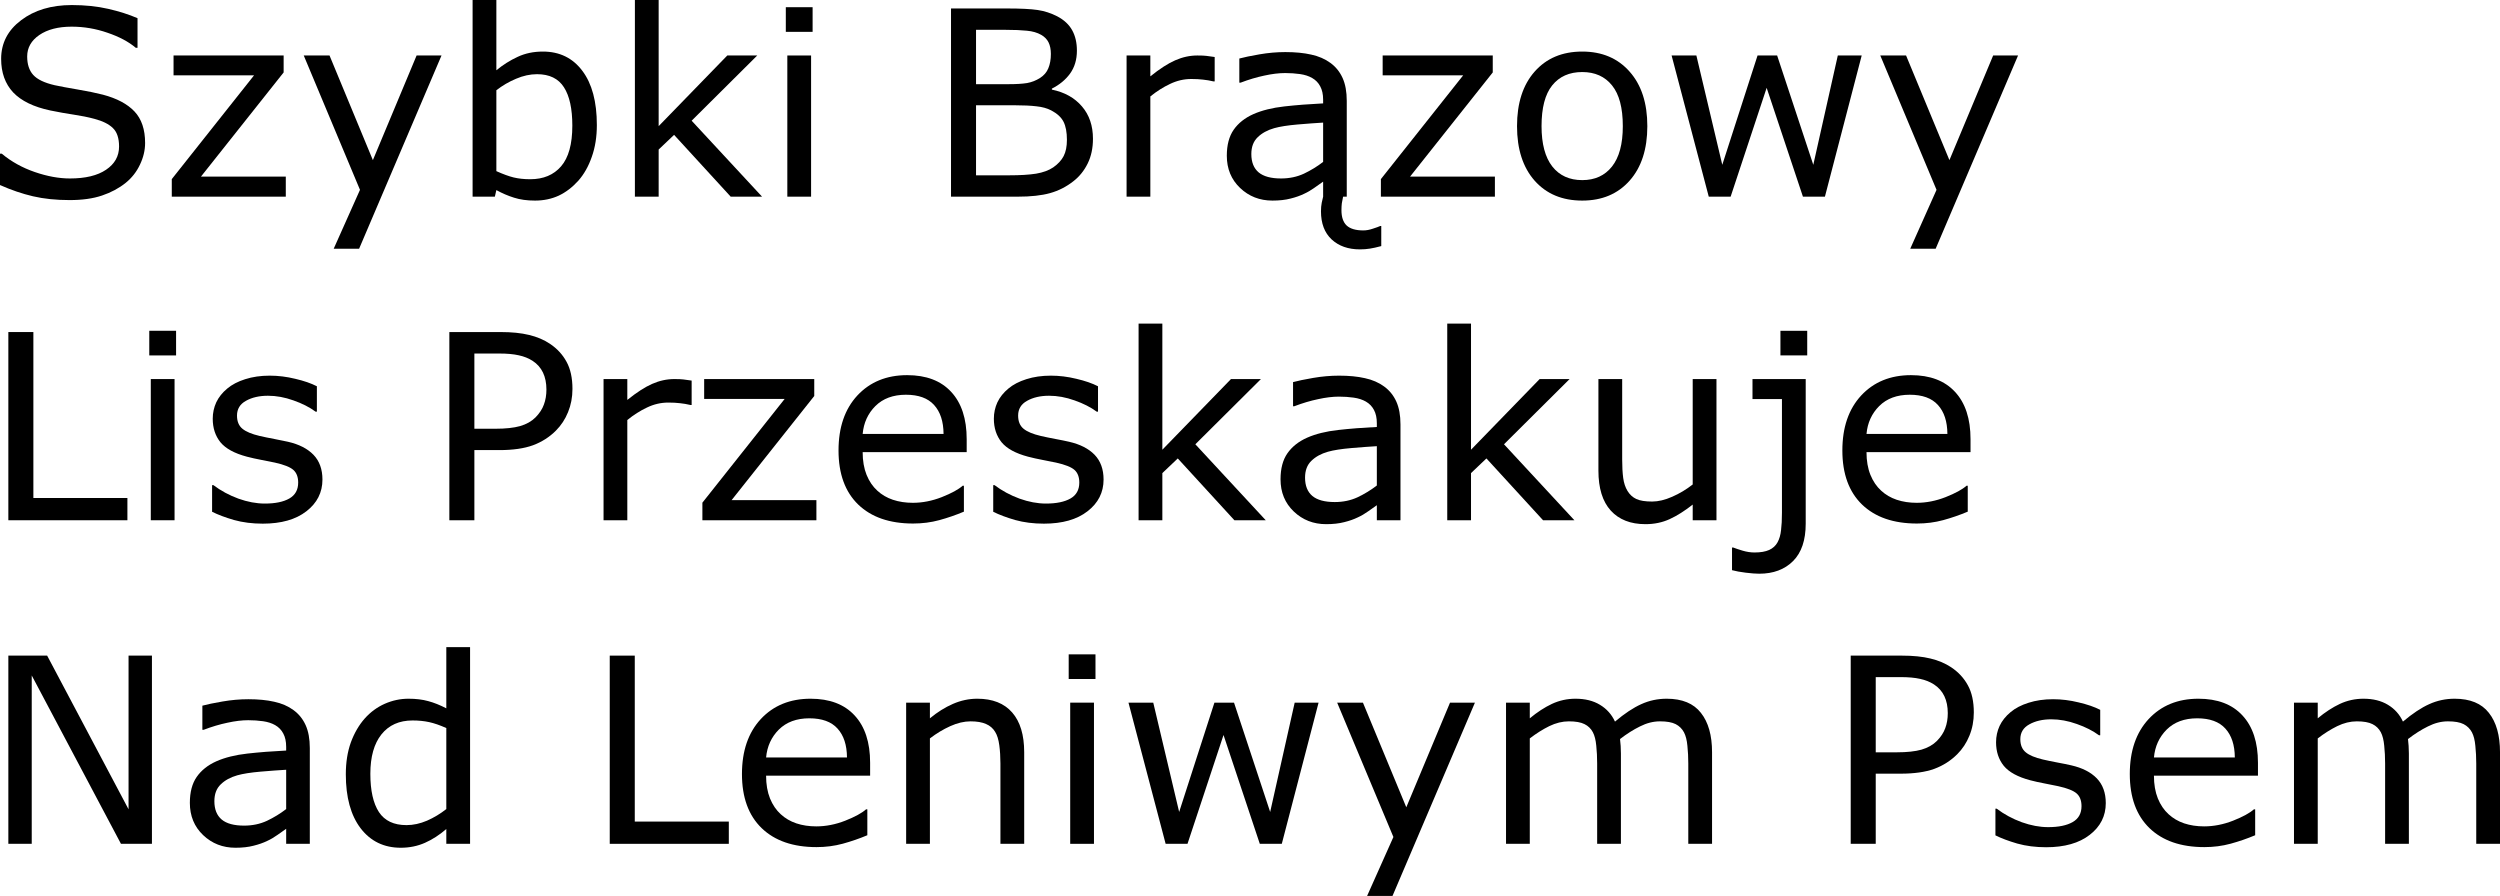
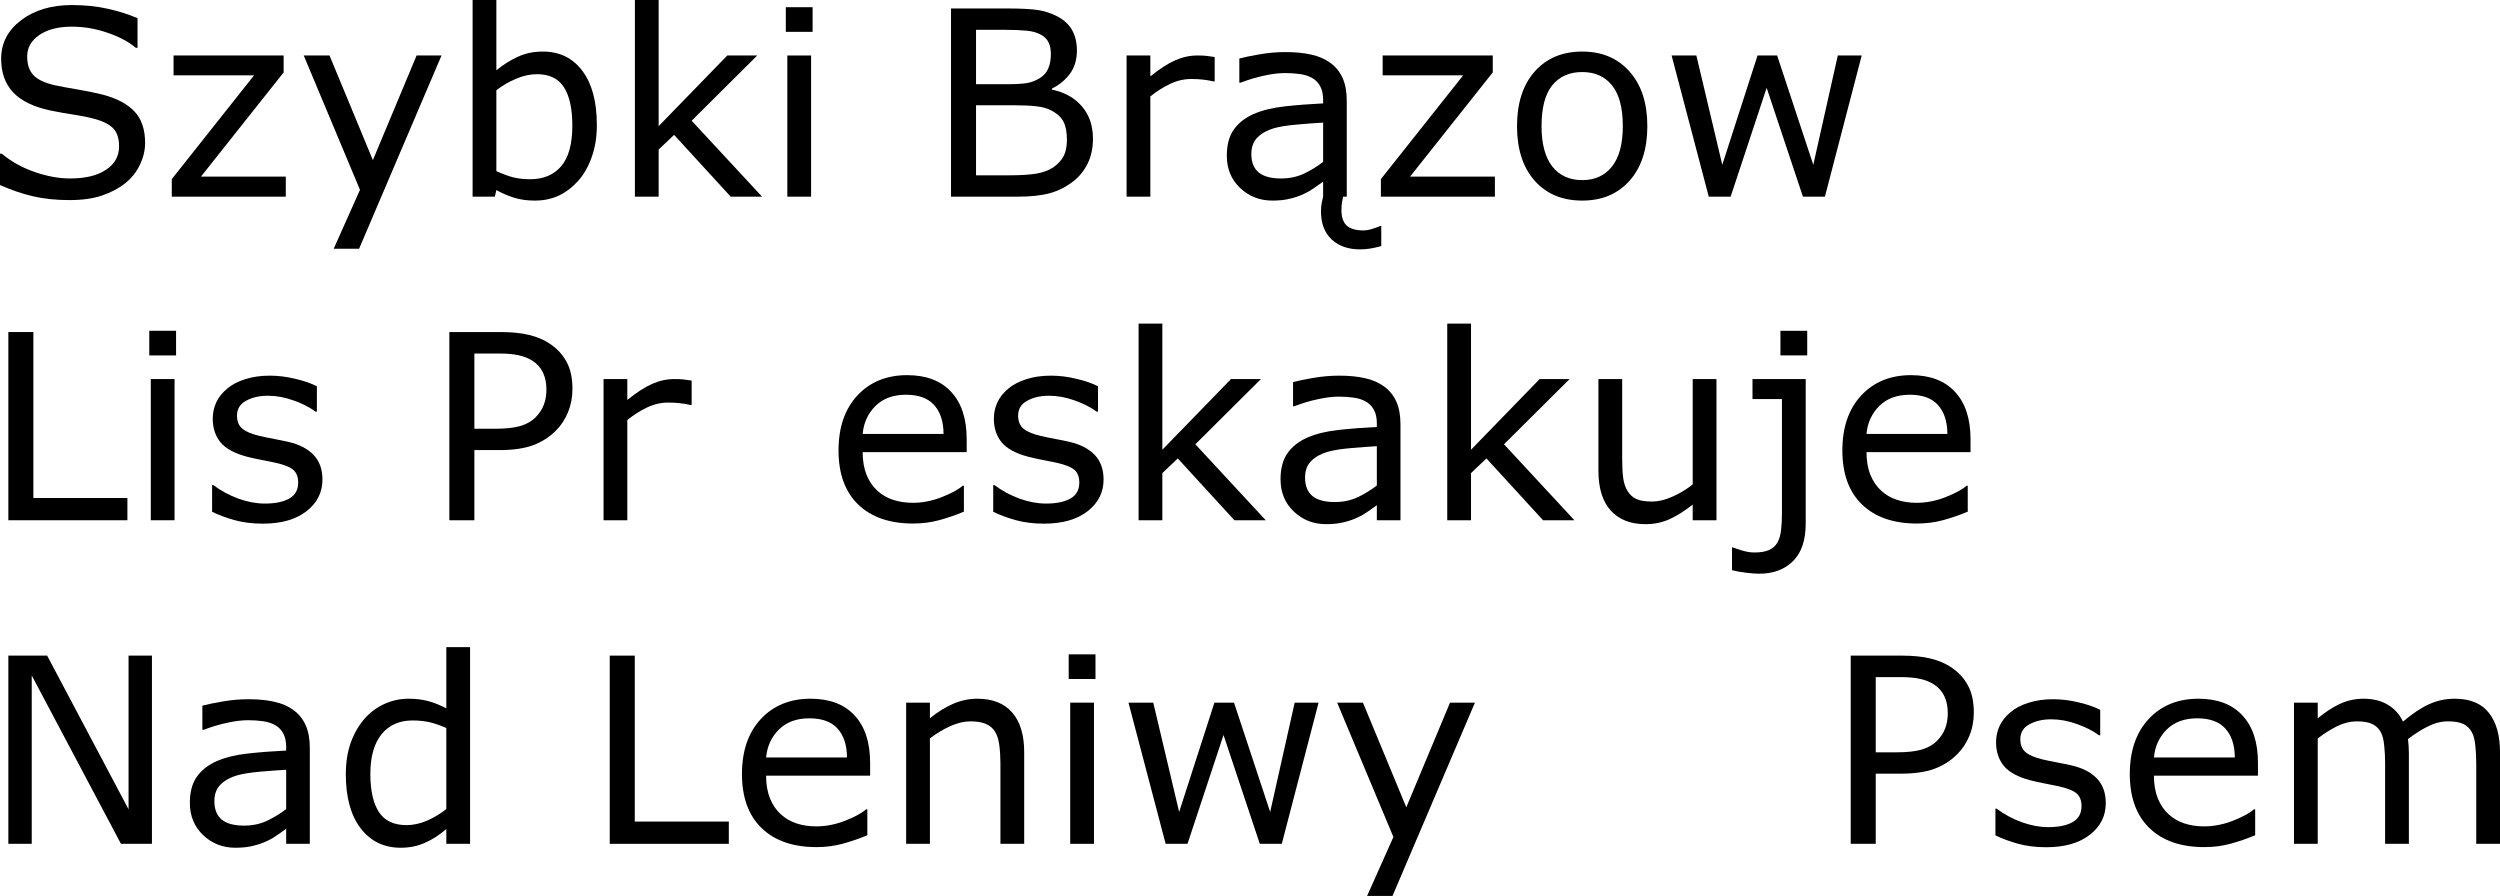
<svg xmlns="http://www.w3.org/2000/svg" viewBox="161.275 4.868 257.539 92.292" version="1.1" id="svg2">
  <defs id="defs9" />
  <g aria-label="Szybki BrązowyLis PrzeskakujeNad Leniwym Psem" id="text4521" style="font-size:26.667px;line-height:125%;font-family:Verdana, sans-serif;text-align:left;letter-spacing:0px;word-spacing:0px;stroke-width:1px">
    <path d="M 176.223,19.594 Q 176.223,20.727 175.69,21.834 175.169,22.941 174.218,23.709 173.177,24.542 171.783,25.011 170.403,25.48 168.45,25.48 166.354,25.48 164.674,25.089 163.007,24.699 161.275,23.93 V 20.701 H 161.458 Q 162.929,21.925 164.856,22.589 166.783,23.253 168.476,23.253 170.872,23.253 172.2,22.355 173.541,21.456 173.541,19.959 173.541,18.67 172.903,18.058 172.278,17.446 170.989,17.108 170.012,16.847 168.867,16.678 167.734,16.509 166.458,16.248 163.88,15.701 162.63,14.386 161.393,13.058 161.393,10.936 161.393,8.501 163.45,6.951 165.507,5.389 168.671,5.389 170.716,5.389 172.421,5.779 174.127,6.17 175.442,6.743 V 9.79 H 175.26 Q 174.153,8.852 172.343,8.24 170.546,7.615 168.658,7.615 166.588,7.615 165.325,8.475 164.075,9.334 164.075,10.688 164.075,11.899 164.7,12.589 165.325,13.279 166.9,13.644 167.734,13.826 169.27,14.087 170.807,14.347 171.874,14.621 174.036,15.193 175.13,16.352 176.223,17.511 176.223,19.594 Z" id="path11" />
    <path d="M 190.716,25.128 H 178.971 V 23.318 L 187.447,12.628 H 179.153 V 10.584 H 190.494 V 12.329 L 181.979,23.058 H 190.716 Z" id="path13" />
    <path d="M 206.757,10.584 198.268,30.493 H 195.65 L 198.359,24.425 192.565,10.584 H 195.221 L 199.687,21.365 204.192,10.584 Z" id="path15" />
    <path d="M 222.76,17.746 Q 222.76,19.568 222.239,21.027 221.731,22.485 220.859,23.475 219.934,24.503 218.828,25.024 217.721,25.532 216.393,25.532 215.156,25.532 214.231,25.233 213.307,24.946 212.408,24.451 L 212.252,25.128 H 209.96 V 4.868 H 212.408 V 12.108 Q 213.437,11.261 214.596,10.727 215.755,10.18 217.2,10.18 219.778,10.18 221.262,12.16 222.76,14.139 222.76,17.746 Z M 220.234,17.811 Q 220.234,15.206 219.374,13.865 218.515,12.511 216.601,12.511 215.533,12.511 214.44,12.98 213.346,13.436 212.408,14.165 V 22.498 Q 213.45,22.967 214.192,23.149 214.947,23.331 215.898,23.331 217.929,23.331 219.075,22.003 220.234,20.662 220.234,17.811 Z" id="path17" />
    <path d="M 239.778,25.128 H 236.549 L 230.716,18.761 229.127,20.272 V 25.128 H 226.679 V 4.868 H 229.127 V 17.863 L 236.197,10.584 H 239.283 L 232.525,17.303 Z" id="path19" />
    <path d="M 244.986,8.149 H 242.226 V 5.61 H 244.986 Z M 244.83,25.128 H 242.382 V 10.584 H 244.83 Z" id="path21" />
    <path d="M 273.867,19.165 Q 273.867,20.61 273.32,21.717 272.773,22.824 271.848,23.54 270.755,24.399 269.44,24.764 268.137,25.128 266.119,25.128 H 259.244 V 5.74 H 264.986 Q 267.109,5.74 268.164,5.897 269.218,6.053 270.182,6.548 271.249,7.108 271.731,7.993 272.213,8.865 272.213,10.089 272.213,11.469 271.51,12.446 270.807,13.41 269.635,13.996 V 14.1 Q 271.601,14.503 272.734,15.831 273.867,17.147 273.867,19.165 Z M 269.531,10.428 Q 269.531,9.725 269.296,9.243 269.062,8.761 268.541,8.462 267.929,8.11 267.057,8.032 266.184,7.941 264.895,7.941 H 261.822 V 13.54 H 265.156 Q 266.367,13.54 267.083,13.423 267.799,13.292 268.411,12.902 269.023,12.511 269.27,11.899 269.531,11.274 269.531,10.428 Z M 271.184,19.269 Q 271.184,18.097 270.833,17.407 270.481,16.717 269.557,16.235 268.932,15.91 268.033,15.818 267.148,15.714 265.872,15.714 H 261.822 V 22.928 H 265.234 Q 266.927,22.928 268.007,22.759 269.088,22.576 269.778,22.108 270.507,21.6 270.846,20.949 271.184,20.298 271.184,19.269 Z" id="path23" />
    <path d="M 286.406,13.253 H 286.275 Q 285.729,13.123 285.208,13.071 284.7,13.006 283.997,13.006 282.864,13.006 281.809,13.514 280.755,14.009 279.778,14.803 V 25.128 H 277.33 V 10.584 H 279.778 V 12.733 Q 281.236,11.561 282.343,11.079 283.463,10.584 284.622,10.584 285.26,10.584 285.546,10.623 285.833,10.649 286.406,10.74 Z" id="path25" />
    <path d="M 303.567,30.219 Q 302.89,30.402 302.395,30.48 301.914,30.558 301.367,30.558 299.557,30.558 298.45,29.529 297.356,28.501 297.356,26.639 297.356,26.144 297.434,25.753 297.525,25.376 297.578,25.128 V 23.579 Q 297.252,23.8 296.692,24.204 296.145,24.594 295.624,24.829 295.012,25.128 294.218,25.324 293.424,25.532 292.356,25.532 290.39,25.532 289.023,24.23 287.656,22.928 287.656,20.91 287.656,19.256 288.359,18.24 289.075,17.212 290.39,16.626 291.718,16.04 293.58,15.831 295.442,15.623 297.578,15.519 V 15.141 Q 297.578,14.308 297.278,13.761 296.992,13.214 296.445,12.902 295.924,12.602 295.195,12.498 294.466,12.394 293.671,12.394 292.708,12.394 291.523,12.654 290.338,12.902 289.075,13.384 H 288.945 V 10.897 Q 289.661,10.701 291.015,10.467 292.369,10.233 293.684,10.233 295.221,10.233 296.354,10.493 297.499,10.74 298.333,11.352 299.153,11.951 299.583,12.902 300.012,13.852 300.012,15.259 V 25.128 H 299.635 Q 299.557,25.48 299.505,25.805 299.466,26.131 299.466,26.522 299.466,27.589 299.999,28.097 300.546,28.605 301.718,28.605 302.187,28.605 302.708,28.423 303.242,28.253 303.463,28.149 H 303.567 Z M 297.578,21.548 V 17.498 Q 296.458,17.563 294.934,17.693 293.424,17.824 292.539,18.071 291.484,18.371 290.833,19.009 290.182,19.634 290.182,20.74 290.182,21.99 290.937,22.628 291.692,23.253 293.242,23.253 294.531,23.253 295.598,22.759 296.666,22.251 297.578,21.548 Z" id="path27" />
    <path d="M 315.273,25.128 H 303.528 V 23.318 L 312.005,12.628 H 303.71 V 10.584 H 315.052 V 12.329 L 306.536,23.058 H 315.273 Z" id="path29" />
    <path d="M 330.976,17.863 Q 330.976,21.417 329.153,23.475 327.33,25.532 324.27,25.532 321.184,25.532 319.361,23.475 317.552,21.417 317.552,17.863 317.552,14.308 319.361,12.251 321.184,10.18 324.27,10.18 327.33,10.18 329.153,12.251 330.976,14.308 330.976,17.863 Z M 328.45,17.863 Q 328.45,15.037 327.343,13.67 326.236,12.29 324.27,12.29 322.278,12.29 321.171,13.67 320.078,15.037 320.078,17.863 320.078,20.597 321.184,22.016 322.291,23.423 324.27,23.423 326.223,23.423 327.33,22.029 328.45,20.623 328.45,17.863 Z" id="path31" />
    <path d="M 353.059,10.584 349.27,25.128 H 347.005 L 343.268,13.917 339.557,25.128 H 337.304 L 333.476,10.584 H 336.028 L 338.697,21.847 342.33,10.584 H 344.348 L 348.072,21.847 350.598,10.584 Z" id="path33" />
-     <path d="M 369.166,10.584 360.677,30.493 H 358.059 L 360.768,24.425 354.973,10.584 H 357.63 L 362.096,21.365 366.601,10.584 Z" id="path35" />
    <path d="M 174.4,58.462 H 162.135 V 39.074 H 164.713 V 56.17 H 174.4 Z" id="path37" />
    <path d="M 179.414,41.483 H 176.653 V 38.943 H 179.414 Z M 179.257,58.462 H 176.809 V 43.917 H 179.257 Z" id="path39" />
    <path d="M 194.492,54.269 Q 194.492,56.261 192.838,57.537 191.197,58.813 188.346,58.813 186.731,58.813 185.377,58.436 184.036,58.045 183.124,57.589 V 54.842 H 183.255 Q 184.414,55.714 185.833,56.235 187.252,56.743 188.554,56.743 190.169,56.743 191.08,56.222 191.992,55.701 191.992,54.581 191.992,53.722 191.497,53.279 191.002,52.837 189.596,52.524 189.075,52.407 188.229,52.251 187.395,52.094 186.705,51.912 184.791,51.404 183.984,50.428 183.19,49.438 183.19,48.006 183.19,47.108 183.554,46.313 183.932,45.519 184.687,44.894 185.416,44.282 186.536,43.93 187.669,43.566 189.062,43.566 190.364,43.566 191.692,43.891 193.033,44.204 193.919,44.66 V 47.277 H 193.789 Q 192.851,46.587 191.51,46.118 190.169,45.636 188.88,45.636 187.539,45.636 186.614,46.157 185.69,46.665 185.69,47.68 185.69,48.579 186.249,49.035 186.796,49.49 188.02,49.777 188.697,49.933 189.531,50.089 190.377,50.246 190.937,50.376 192.643,50.766 193.567,51.717 194.492,52.68 194.492,54.269 Z" id="path41" />
    <path d="M 220.247,44.933 Q 220.247,46.222 219.791,47.329 219.348,48.423 218.541,49.23 217.539,50.233 216.171,50.74 214.804,51.235 212.721,51.235 H 210.143 V 58.462 H 207.565 V 39.074 H 212.825 Q 214.57,39.074 215.781,39.373 216.992,39.66 217.929,40.285 219.036,41.027 219.635,42.134 220.247,43.24 220.247,44.933 Z M 217.565,44.998 Q 217.565,43.996 217.213,43.253 216.861,42.511 216.145,42.042 215.52,41.639 214.713,41.469 213.919,41.287 212.695,41.287 H 210.143 V 49.035 H 212.317 Q 213.88,49.035 214.856,48.761 215.833,48.475 216.445,47.863 217.057,47.238 217.304,46.548 217.565,45.858 217.565,44.998 Z" id="path43" />
    <path d="M 232.525,46.587 H 232.395 Q 231.848,46.456 231.328,46.404 230.82,46.339 230.117,46.339 228.984,46.339 227.929,46.847 226.874,47.342 225.898,48.136 V 58.462 H 223.45 V 43.917 H 225.898 V 46.066 Q 227.356,44.894 228.463,44.412 229.583,43.917 230.742,43.917 231.38,43.917 231.666,43.956 231.953,43.983 232.525,44.074 Z" id="path45" />
-     <path d="M 245.377,58.462 H 233.632 V 56.652 L 242.109,45.962 H 233.815 V 43.917 H 245.156 V 45.662 L 236.64,56.391 H 245.377 Z" id="path47" />
    <path d="M 260.859,51.443 H 250.143 Q 250.143,52.785 250.546,53.787 250.95,54.777 251.653,55.415 252.33,56.04 253.255,56.352 254.192,56.665 255.312,56.665 256.796,56.665 258.294,56.079 259.804,55.48 260.442,54.907 H 260.572 V 57.576 Q 259.335,58.097 258.046,58.449 256.757,58.8 255.338,58.8 251.718,58.8 249.687,56.847 247.656,54.881 247.656,51.274 247.656,47.706 249.596,45.61 251.549,43.514 254.726,43.514 257.669,43.514 259.257,45.233 260.859,46.951 260.859,50.115 Z M 258.476,49.568 Q 258.463,47.641 257.499,46.587 256.549,45.532 254.596,45.532 252.63,45.532 251.458,46.691 250.299,47.85 250.143,49.568 Z" id="path49" />
    <path d="M 274.96,54.269 Q 274.96,56.261 273.307,57.537 271.666,58.813 268.815,58.813 267.2,58.813 265.846,58.436 264.505,58.045 263.593,57.589 V 54.842 H 263.723 Q 264.882,55.714 266.302,56.235 267.721,56.743 269.023,56.743 270.637,56.743 271.549,56.222 272.46,55.701 272.46,54.581 272.46,53.722 271.966,53.279 271.471,52.837 270.065,52.524 269.544,52.407 268.697,52.251 267.864,52.094 267.174,51.912 265.26,51.404 264.453,50.428 263.658,49.438 263.658,48.006 263.658,47.108 264.023,46.313 264.4,45.519 265.156,44.894 265.885,44.282 267.005,43.93 268.137,43.566 269.531,43.566 270.833,43.566 272.161,43.891 273.502,44.204 274.387,44.66 V 47.277 H 274.257 Q 273.32,46.587 271.979,46.118 270.637,45.636 269.348,45.636 268.007,45.636 267.083,46.157 266.158,46.665 266.158,47.68 266.158,48.579 266.718,49.035 267.265,49.49 268.489,49.777 269.166,49.933 269.999,50.089 270.846,50.246 271.406,50.376 273.111,50.766 274.036,51.717 274.96,52.68 274.96,54.269 Z" id="path51" />
    <path d="M 291.666,58.462 H 288.437 L 282.604,52.094 281.015,53.605 V 58.462 H 278.567 V 38.201 H 281.015 V 51.196 L 288.085,43.917 H 291.171 L 284.414,50.636 Z" id="path53" />
    <path d="M 305.546,58.462 H 303.111 V 56.912 Q 302.786,57.134 302.226,57.537 301.679,57.928 301.158,58.162 300.546,58.462 299.752,58.657 298.958,58.865 297.89,58.865 295.924,58.865 294.557,57.563 293.19,56.261 293.19,54.243 293.19,52.589 293.893,51.574 294.609,50.545 295.924,49.959 297.252,49.373 299.114,49.165 300.976,48.956 303.111,48.852 V 48.475 Q 303.111,47.641 302.812,47.094 302.525,46.548 301.979,46.235 301.458,45.936 300.729,45.831 299.999,45.727 299.205,45.727 298.242,45.727 297.057,45.988 295.872,46.235 294.609,46.717 H 294.479 V 44.23 Q 295.195,44.035 296.549,43.8 297.903,43.566 299.218,43.566 300.755,43.566 301.887,43.826 303.033,44.074 303.867,44.686 304.687,45.285 305.117,46.235 305.546,47.186 305.546,48.592 Z M 303.111,54.881 V 50.831 Q 301.992,50.897 300.468,51.027 298.958,51.157 298.072,51.404 297.018,51.704 296.367,52.342 295.716,52.967 295.716,54.074 295.716,55.324 296.471,55.962 297.226,56.587 298.775,56.587 300.065,56.587 301.132,56.092 302.2,55.584 303.111,54.881 Z" id="path55" />
    <path d="M 323.463,58.462 H 320.234 L 314.4,52.094 312.812,53.605 V 58.462 H 310.364 V 38.201 H 312.812 V 51.196 L 319.882,43.917 H 322.968 L 316.21,50.636 Z" id="path57" />
    <path d="M 338.098,58.462 H 335.65 V 56.847 Q 334.414,57.824 333.281,58.344 332.148,58.865 330.781,58.865 328.489,58.865 327.213,57.472 325.937,56.066 325.937,53.358 V 43.917 H 328.385 V 52.199 Q 328.385,53.305 328.489,54.1 328.593,54.881 328.932,55.441 329.283,56.014 329.843,56.274 330.403,56.535 331.471,56.535 332.421,56.535 333.541,56.04 334.674,55.545 335.65,54.777 V 43.917 H 338.098 Z" id="path59" />
    <path d="M 347.447,41.483 H 344.687 V 38.943 H 347.447 Z M 347.291,58.813 Q 347.291,61.365 345.989,62.667 344.687,63.969 342.499,63.969 341.979,63.969 341.119,63.865 340.273,63.761 339.7,63.605 V 61.274 H 339.83 Q 340.195,61.417 340.807,61.6 341.432,61.782 342.018,61.782 342.955,61.782 343.528,61.522 344.101,61.261 344.387,60.74 344.674,60.219 344.752,59.477 344.843,58.748 344.843,57.693 V 45.975 H 341.809 V 43.917 H 347.291 Z" id="path61" />
    <path d="M 364.27,51.443 H 353.554 Q 353.554,52.785 353.958,53.787 354.361,54.777 355.065,55.415 355.742,56.04 356.666,56.352 357.604,56.665 358.723,56.665 360.208,56.665 361.705,56.079 363.216,55.48 363.854,54.907 H 363.984 V 57.576 Q 362.747,58.097 361.458,58.449 360.169,58.8 358.749,58.8 355.13,58.8 353.098,56.847 351.067,54.881 351.067,51.274 351.067,47.706 353.007,45.61 354.96,43.514 358.137,43.514 361.08,43.514 362.669,45.233 364.27,46.951 364.27,50.115 Z M 361.887,49.568 Q 361.874,47.641 360.911,46.587 359.96,45.532 358.007,45.532 356.041,45.532 354.869,46.691 353.71,47.85 353.554,49.568 Z" id="path63" />
    <path d="M 176.927,91.795 H 173.736 L 164.544,74.451 V 91.795 H 162.135 V 72.407 H 166.132 L 174.518,88.24 V 72.407 H 176.927 Z" id="path65" />
    <path d="M 193.19,91.795 H 190.755 V 90.246 Q 190.429,90.467 189.869,90.871 189.322,91.261 188.802,91.496 188.19,91.795 187.395,91.99 186.601,92.199 185.533,92.199 183.567,92.199 182.2,90.897 180.833,89.594 180.833,87.576 180.833,85.923 181.536,84.907 182.252,83.878 183.567,83.292 184.895,82.706 186.757,82.498 188.619,82.29 190.755,82.186 V 81.808 Q 190.755,80.975 190.455,80.428 190.169,79.881 189.622,79.568 189.101,79.269 188.372,79.165 187.643,79.061 186.848,79.061 185.885,79.061 184.7,79.321 183.515,79.568 182.252,80.05 H 182.122 V 77.563 Q 182.838,77.368 184.192,77.134 185.546,76.899 186.861,76.899 188.398,76.899 189.531,77.16 190.677,77.407 191.51,78.019 192.33,78.618 192.76,79.568 193.19,80.519 193.19,81.925 Z M 190.755,88.214 V 84.165 Q 189.635,84.23 188.111,84.36 186.601,84.49 185.716,84.738 184.661,85.037 184.01,85.675 183.359,86.3 183.359,87.407 183.359,88.657 184.114,89.295 184.869,89.92 186.419,89.92 187.708,89.92 188.775,89.425 189.843,88.917 190.755,88.214 Z" id="path67" />
    <path d="M 209.7,91.795 H 207.252 V 90.272 Q 206.197,91.183 205.052,91.691 203.906,92.199 202.565,92.199 199.96,92.199 198.424,90.193 196.9,88.188 196.9,84.634 196.9,82.785 197.421,81.339 197.955,79.894 198.854,78.878 199.739,77.889 200.911,77.368 202.096,76.847 203.359,76.847 204.505,76.847 205.39,77.094 206.275,77.329 207.252,77.837 V 71.535 H 209.7 Z M 207.252,88.214 V 79.868 Q 206.262,79.425 205.481,79.256 204.7,79.087 203.775,79.087 201.718,79.087 200.572,80.519 199.427,81.951 199.427,84.581 199.427,87.173 200.312,88.527 201.197,89.868 203.15,89.868 204.192,89.868 205.26,89.412 206.328,88.943 207.252,88.214 Z" id="path69" />
    <path d="M 236.354,91.795 H 224.088 V 72.407 H 226.666 V 89.503 H 236.354 Z" id="path71" />
    <path d="M 250.911,84.777 H 240.195 Q 240.195,86.118 240.598,87.121 241.002,88.11 241.705,88.748 242.382,89.373 243.307,89.686 244.244,89.998 245.364,89.998 246.848,89.998 248.346,89.412 249.856,88.813 250.494,88.24 H 250.624 V 90.91 Q 249.387,91.43 248.098,91.782 246.809,92.134 245.39,92.134 241.77,92.134 239.739,90.18 237.708,88.214 237.708,84.608 237.708,81.04 239.648,78.943 241.601,76.847 244.778,76.847 247.721,76.847 249.309,78.566 250.911,80.285 250.911,83.449 Z M 248.528,82.902 Q 248.515,80.975 247.552,79.92 246.601,78.865 244.648,78.865 242.682,78.865 241.51,80.024 240.351,81.183 240.195,82.902 Z" id="path73" />
    <path d="M 266.783,91.795 H 264.335 V 83.514 Q 264.335,82.511 264.218,81.639 264.101,80.753 263.789,80.259 263.463,79.712 262.851,79.451 262.239,79.178 261.262,79.178 260.26,79.178 259.166,79.673 258.072,80.167 257.07,80.936 V 91.795 H 254.622 V 77.251 H 257.07 V 78.865 Q 258.216,77.915 259.44,77.381 260.664,76.847 261.953,76.847 264.309,76.847 265.546,78.266 266.783,79.686 266.783,82.355 Z" id="path75" />
    <path d="M 274.127,74.816 H 271.367 V 72.277 H 274.127 Z M 273.971,91.795 H 271.523 V 77.251 H 273.971 Z" id="path77" />
    <path d="M 297.109,77.251 293.32,91.795 H 291.054 L 287.317,80.584 283.606,91.795 H 281.354 L 277.525,77.251 H 280.078 L 282.747,88.514 286.38,77.251 H 288.398 L 292.122,88.514 294.648,77.251 Z" id="path79" />
    <path d="M 313.216,77.251 304.726,97.16 H 302.109 L 304.817,91.092 299.023,77.251 H 301.679 L 306.145,88.032 310.65,77.251 Z" id="path81" />
-     <path d="M 337.643,91.795 H 335.195 V 83.514 Q 335.195,82.576 335.104,81.704 335.025,80.831 334.752,80.311 334.453,79.751 333.893,79.464 333.333,79.178 332.278,79.178 331.249,79.178 330.221,79.699 329.192,80.206 328.163,81.001 328.203,81.3 328.229,81.704 328.255,82.094 328.255,82.485 V 91.795 H 325.807 V 83.514 Q 325.807,82.55 325.716,81.691 325.637,80.818 325.364,80.298 325.065,79.738 324.505,79.464 323.945,79.178 322.89,79.178 321.887,79.178 320.872,79.673 319.869,80.167 318.867,80.936 V 91.795 H 316.419 V 77.251 H 318.867 V 78.865 Q 320.012,77.915 321.145,77.381 322.291,76.847 323.58,76.847 325.065,76.847 326.093,77.472 327.135,78.097 327.643,79.204 329.127,77.954 330.351,77.407 331.575,76.847 332.968,76.847 335.364,76.847 336.497,78.305 337.643,79.751 337.643,82.355 Z" id="path83" />
    <path d="M 364.609,78.266 Q 364.609,79.555 364.153,80.662 363.71,81.756 362.903,82.563 361.9,83.566 360.533,84.074 359.166,84.568 357.083,84.568 H 354.505 V 91.795 H 351.927 V 72.407 H 357.187 Q 358.932,72.407 360.143,72.706 361.354,72.993 362.291,73.618 363.398,74.36 363.997,75.467 364.609,76.574 364.609,78.266 Z M 361.927,78.331 Q 361.927,77.329 361.575,76.587 361.223,75.844 360.507,75.376 359.882,74.972 359.075,74.803 358.281,74.621 357.057,74.621 H 354.505 V 82.368 H 356.679 Q 358.242,82.368 359.218,82.094 360.195,81.808 360.807,81.196 361.419,80.571 361.666,79.881 361.927,79.191 361.927,78.331 Z" id="path85" />
-     <path d="M 378.203,87.602 Q 378.203,89.594 376.549,90.871 374.908,92.147 372.057,92.147 370.442,92.147 369.088,91.769 367.747,91.378 366.835,90.923 V 88.175 H 366.966 Q 368.124,89.048 369.544,89.568 370.963,90.076 372.265,90.076 373.88,90.076 374.791,89.555 375.703,89.035 375.703,87.915 375.703,87.055 375.208,86.613 374.713,86.17 373.307,85.858 372.786,85.74 371.94,85.584 371.106,85.428 370.416,85.246 368.502,84.738 367.695,83.761 366.9,82.772 366.9,81.339 366.9,80.441 367.265,79.647 367.643,78.852 368.398,78.227 369.127,77.615 370.247,77.264 371.38,76.899 372.773,76.899 374.075,76.899 375.403,77.225 376.744,77.537 377.63,77.993 V 80.61 H 377.499 Q 376.562,79.92 375.221,79.451 373.88,78.969 372.591,78.969 371.249,78.969 370.325,79.49 369.4,79.998 369.4,81.014 369.4,81.912 369.96,82.368 370.507,82.824 371.731,83.11 372.408,83.266 373.242,83.423 374.088,83.579 374.648,83.709 376.354,84.1 377.278,85.05 378.203,86.014 378.203,87.602 Z" id="path87" />
+     <path d="M 378.203,87.602 Q 378.203,89.594 376.549,90.871 374.908,92.147 372.057,92.147 370.442,92.147 369.088,91.769 367.747,91.378 366.835,90.923 V 88.175 H 366.966 Q 368.124,89.048 369.544,89.568 370.963,90.076 372.265,90.076 373.88,90.076 374.791,89.555 375.703,89.035 375.703,87.915 375.703,87.055 375.208,86.613 374.713,86.17 373.307,85.858 372.786,85.74 371.94,85.584 371.106,85.428 370.416,85.246 368.502,84.738 367.695,83.761 366.9,82.772 366.9,81.339 366.9,80.441 367.265,79.647 367.643,78.852 368.398,78.227 369.127,77.615 370.247,77.264 371.38,76.899 372.773,76.899 374.075,76.899 375.403,77.225 376.744,77.537 377.63,77.993 V 80.61 H 377.499 Q 376.562,79.92 375.221,79.451 373.88,78.969 372.591,78.969 371.249,78.969 370.325,79.49 369.4,79.998 369.4,81.014 369.4,81.912 369.96,82.368 370.507,82.824 371.731,83.11 372.408,83.266 373.242,83.423 374.088,83.579 374.648,83.709 376.354,84.1 377.278,85.05 378.203,86.014 378.203,87.602 " id="path87" />
    <path d="M 393.88,84.777 H 383.164 Q 383.164,86.118 383.567,87.121 383.971,88.11 384.674,88.748 385.351,89.373 386.275,89.686 387.213,89.998 388.333,89.998 389.817,89.998 391.315,89.412 392.825,88.813 393.463,88.24 H 393.593 V 90.91 Q 392.356,91.43 391.067,91.782 389.778,92.134 388.359,92.134 384.739,92.134 382.708,90.18 380.677,88.214 380.677,84.608 380.677,81.04 382.617,78.943 384.57,76.847 387.747,76.847 390.69,76.847 392.278,78.566 393.88,80.285 393.88,83.449 Z M 391.497,82.902 Q 391.484,80.975 390.52,79.92 389.57,78.865 387.617,78.865 385.65,78.865 384.479,80.024 383.32,81.183 383.164,82.902 Z" id="path89" />
    <path d="M 418.815,91.795 H 416.367 V 83.514 Q 416.367,82.576 416.275,81.704 416.197,80.831 415.924,80.311 415.624,79.751 415.065,79.464 414.505,79.178 413.45,79.178 412.421,79.178 411.393,79.699 410.364,80.206 409.335,81.001 409.374,81.3 409.4,81.704 409.427,82.094 409.427,82.485 V 91.795 H 406.979 V 83.514 Q 406.979,82.55 406.887,81.691 406.809,80.818 406.536,80.298 406.236,79.738 405.677,79.464 405.117,79.178 404.062,79.178 403.059,79.178 402.044,79.673 401.041,80.167 400.038,80.936 V 91.795 H 397.591 V 77.251 H 400.038 V 78.865 Q 401.184,77.915 402.317,77.381 403.463,76.847 404.752,76.847 406.236,76.847 407.265,77.472 408.307,78.097 408.815,79.204 410.299,77.954 411.523,77.407 412.747,76.847 414.14,76.847 416.536,76.847 417.669,78.305 418.815,79.751 418.815,82.355 Z" id="path91" />
  </g>
</svg>